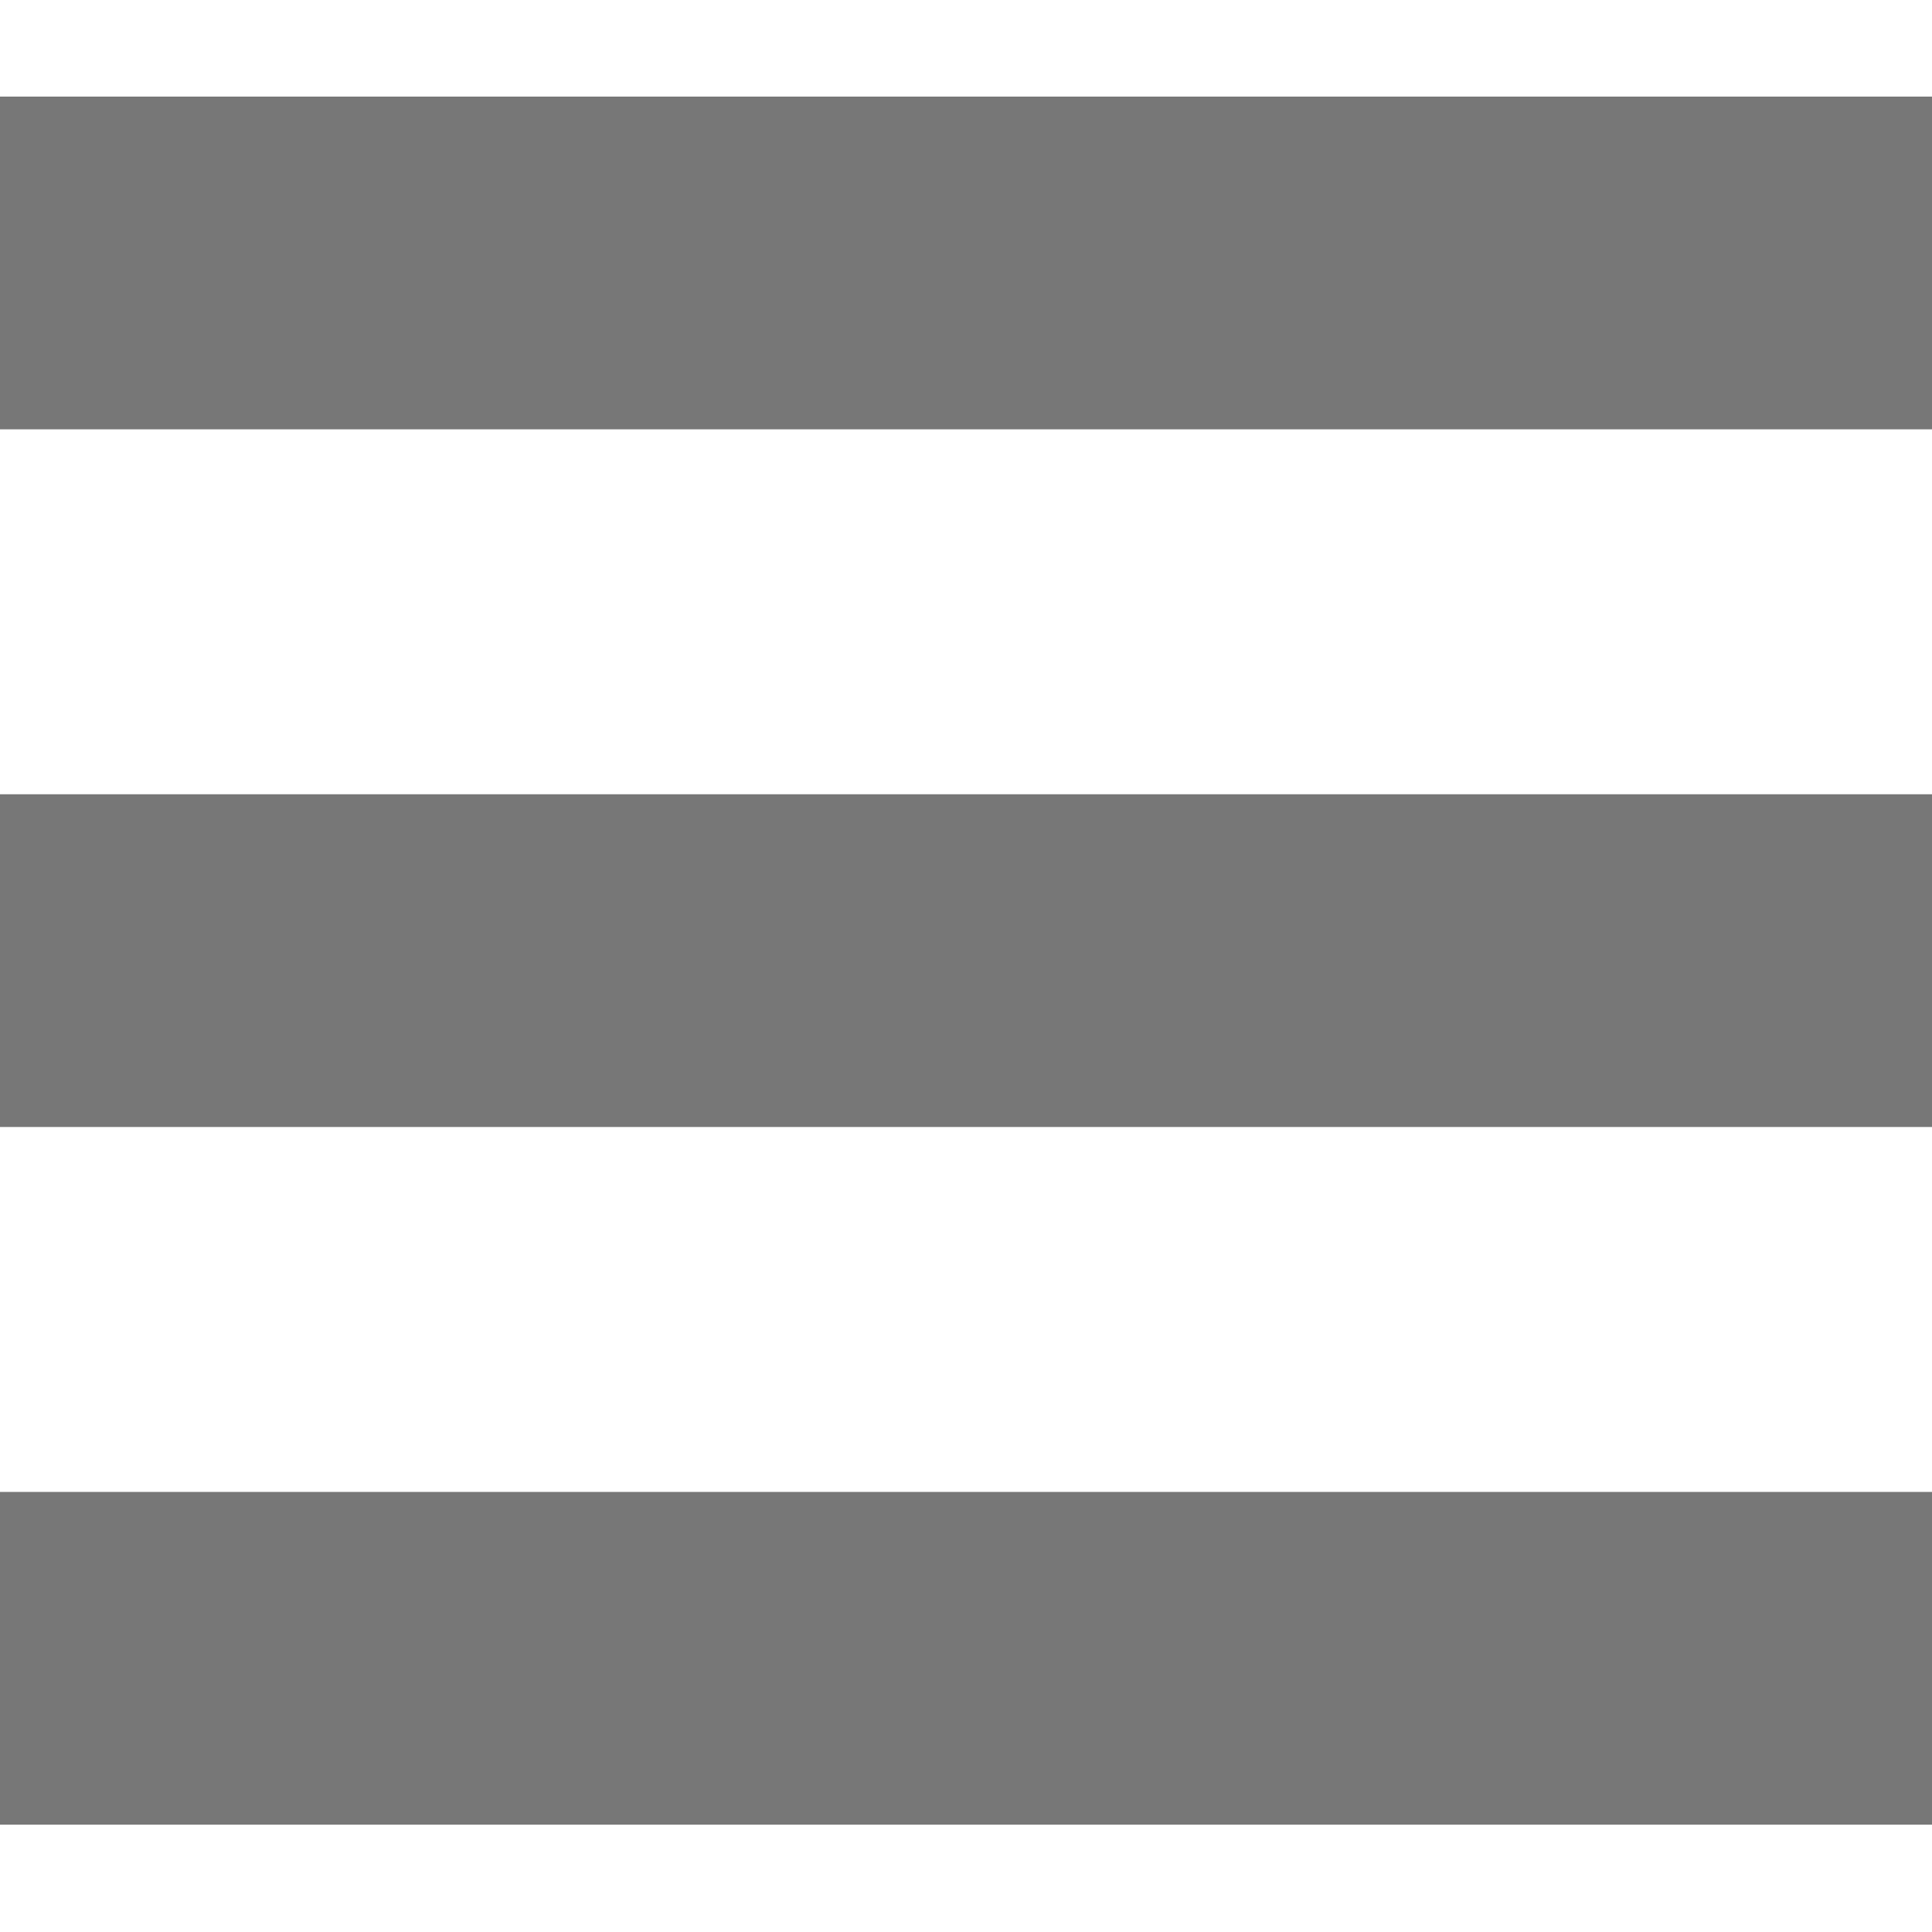
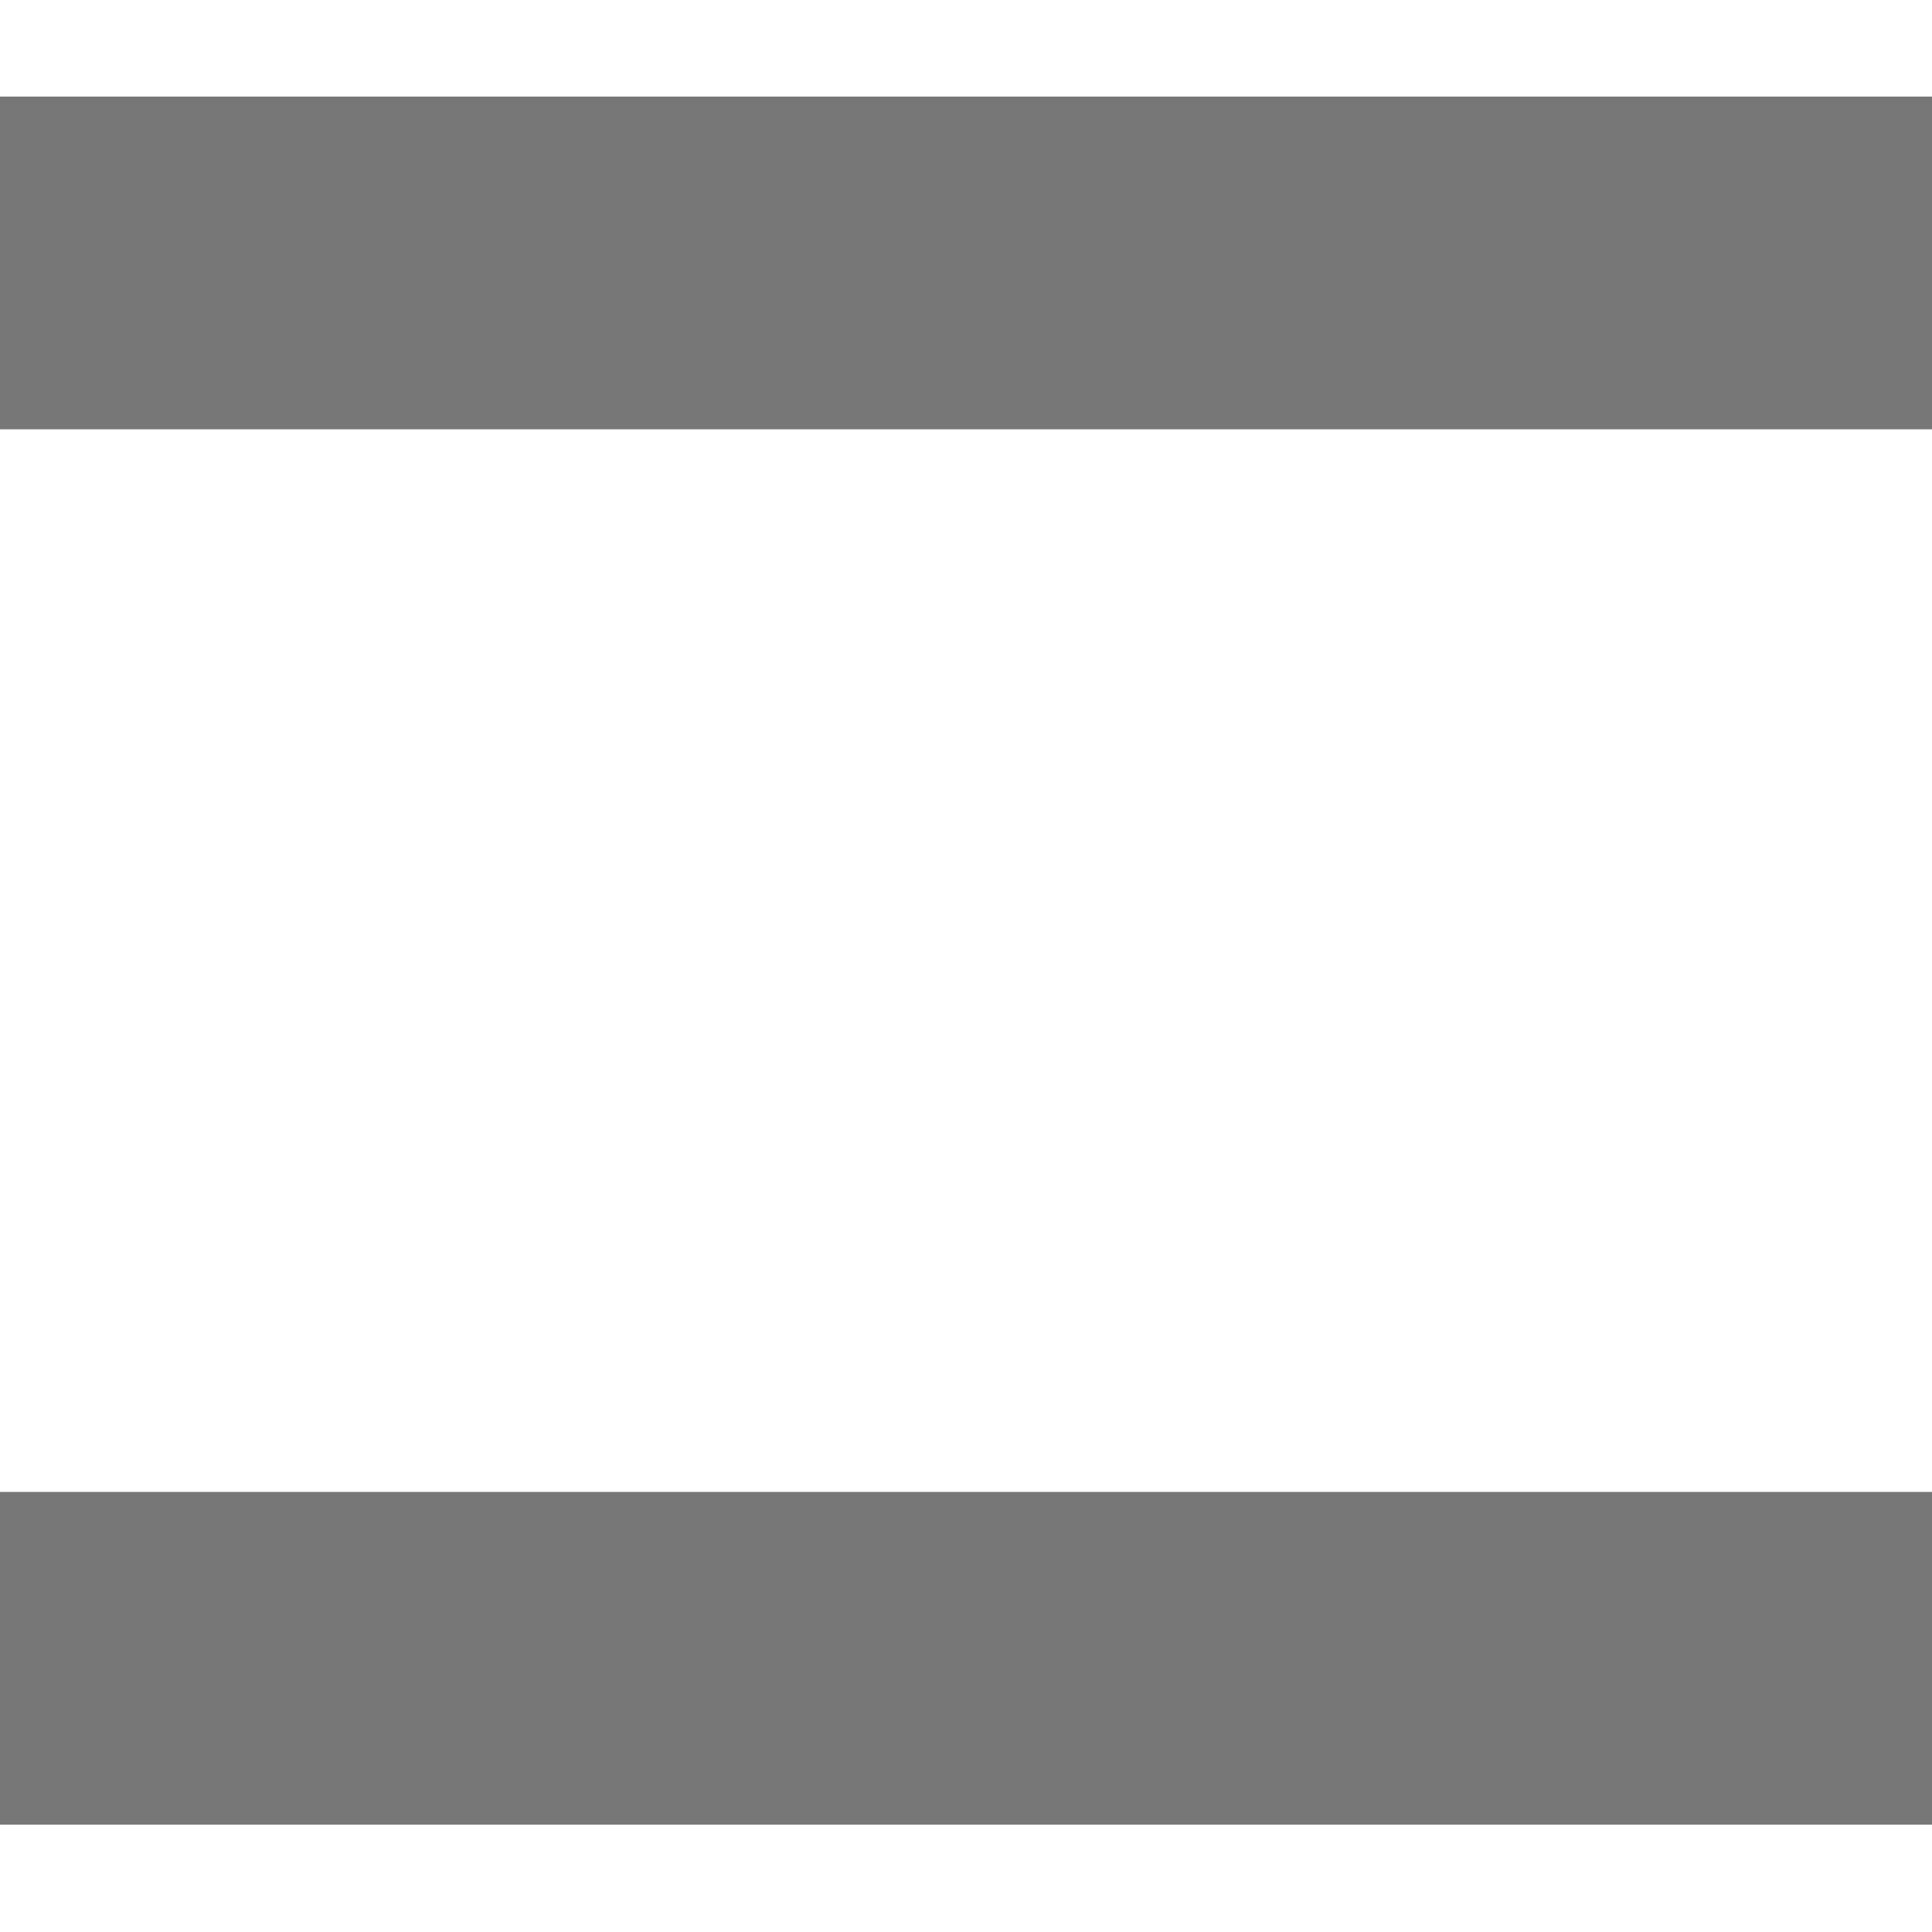
<svg xmlns="http://www.w3.org/2000/svg" version="1.1" id="Laag_1" x="0px" y="0px" viewBox="0 0 18 18" style="enable-background:new 0 0 18 18;" xml:space="preserve">
  <style type="text/css">
	.st0{fill:#777777;}
</style>
  <g id="burger">
    <rect y="0.9" class="st0" width="18" height="3.1" />
-     <rect y="7.4" class="st0" width="18" height="3.1" />
    <rect y="13.9" class="st0" width="18" height="3.1" />
  </g>
</svg>